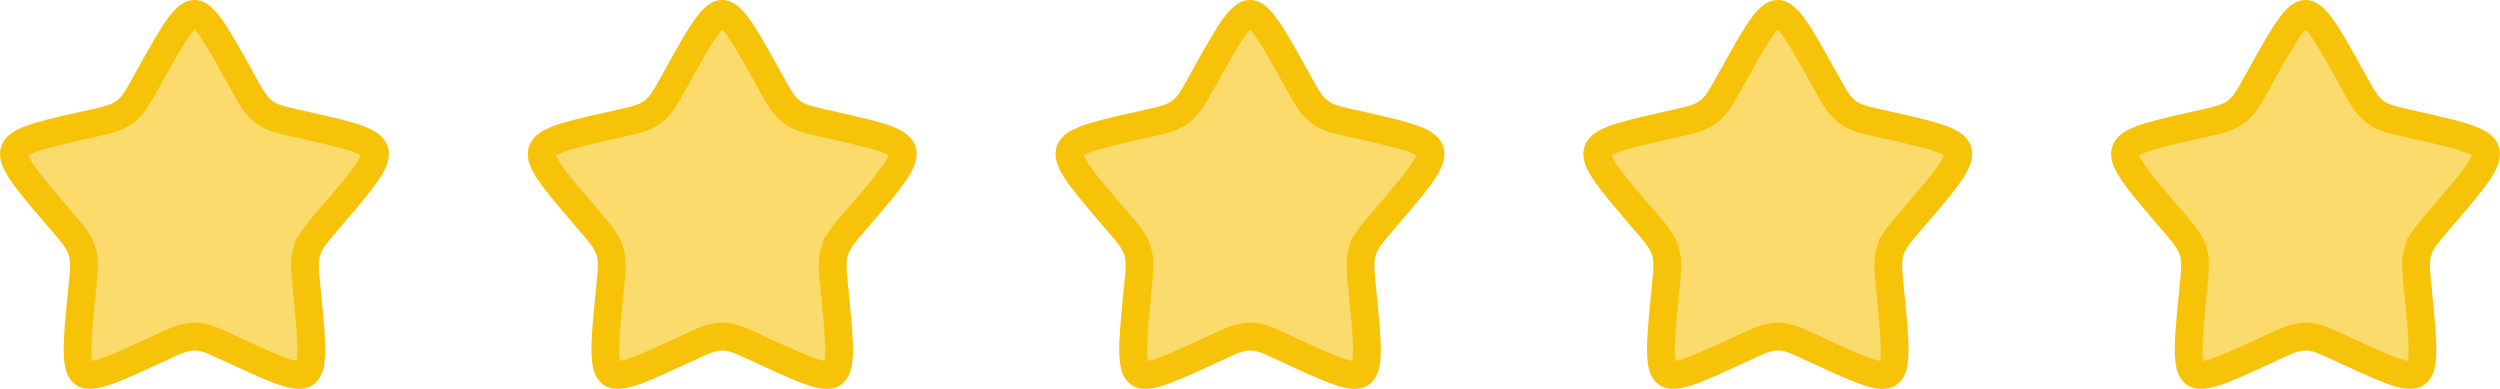
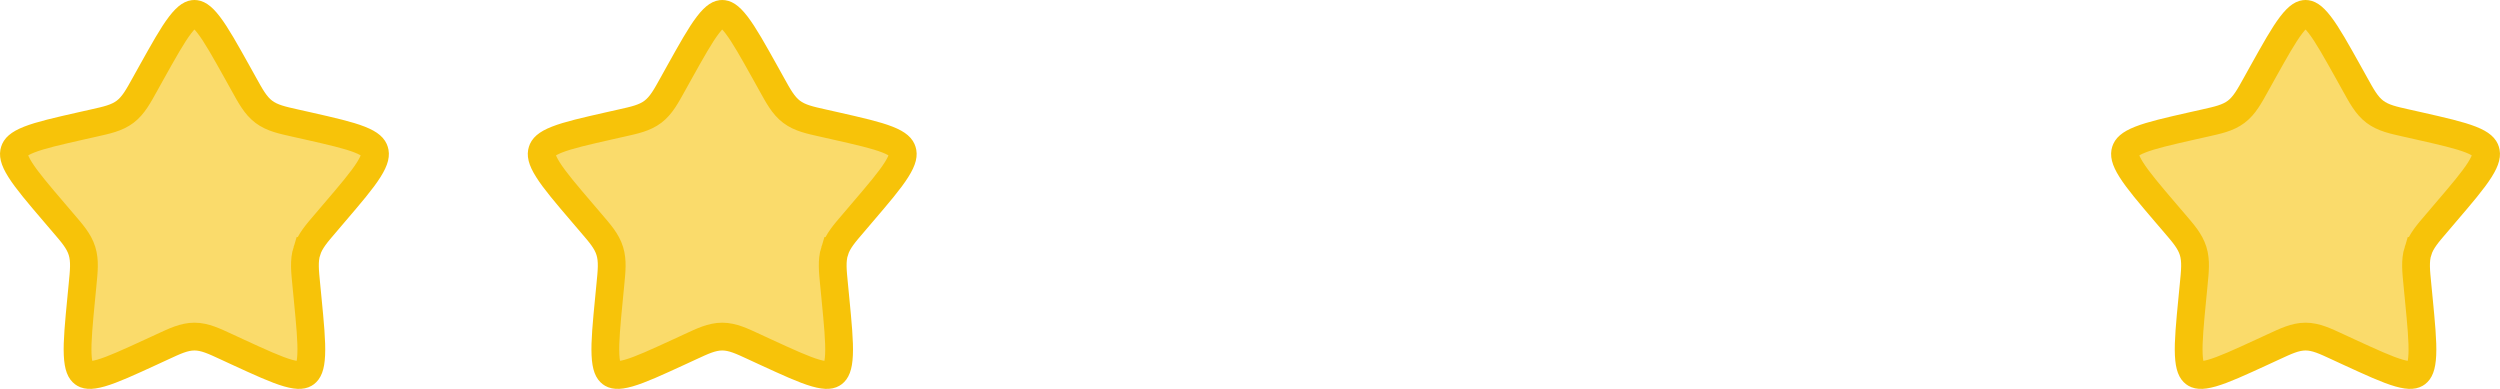
<svg xmlns="http://www.w3.org/2000/svg" width="90" height="14" viewBox="0 0 90 14" fill="none">
  <path d="M7 0.5C7.092 0.5 7.239 0.539 7.516 0.9C7.793 1.262 8.104 1.819 8.556 2.629L8.785 3.041C9.015 3.454 9.195 3.795 9.494 4.022C9.797 4.252 10.17 4.327 10.616 4.428L11.062 4.528C11.939 4.727 12.54 4.864 12.951 5.026C13.353 5.185 13.447 5.318 13.482 5.432C13.52 5.551 13.516 5.727 13.275 6.108C13.032 6.495 12.621 6.977 12.023 7.676L11.721 8.031C11.414 8.39 11.161 8.672 11.048 9.034H11.047C10.935 9.394 10.981 9.774 11.027 10.253L11.073 10.727C11.164 11.658 11.225 12.302 11.204 12.767C11.184 13.23 11.086 13.368 10.999 13.434C10.921 13.493 10.783 13.549 10.365 13.43C9.941 13.308 9.378 13.05 8.556 12.672L8.139 12.479C7.723 12.288 7.378 12.117 7 12.117C6.622 12.117 6.277 12.288 5.861 12.479L5.443 12.672C4.622 13.05 4.059 13.308 3.635 13.43C3.217 13.549 3.079 13.493 3.001 13.434C2.914 13.368 2.817 13.23 2.796 12.767C2.775 12.302 2.836 11.658 2.926 10.727L2.972 10.253C3.018 9.774 3.064 9.394 2.952 9.034C2.84 8.672 2.586 8.39 2.279 8.031L1.976 7.676C1.378 6.977 0.968 6.495 0.725 6.108C0.484 5.727 0.48 5.551 0.518 5.432C0.553 5.318 0.647 5.185 1.049 5.026C1.46 4.864 2.061 4.727 2.938 4.528L3.384 4.428C3.83 4.327 4.203 4.252 4.506 4.022C4.805 3.795 4.985 3.454 5.215 3.041L5.444 2.629C5.896 1.819 6.207 1.262 6.484 0.9C6.761 0.539 6.908 0.5 7 0.5Z" fill="#F7C309" fill-opacity="0.6" stroke="#F7C309" />
  <path d="M26 0.5C26.092 0.5 26.239 0.539 26.516 0.9C26.793 1.262 27.104 1.819 27.556 2.629L27.785 3.041C28.015 3.454 28.195 3.795 28.494 4.022C28.797 4.252 29.17 4.327 29.616 4.428L30.061 4.528C30.939 4.727 31.54 4.864 31.951 5.026C32.353 5.185 32.447 5.318 32.482 5.432C32.52 5.551 32.516 5.727 32.275 6.108C32.032 6.495 31.621 6.977 31.023 7.676L30.721 8.031C30.414 8.39 30.16 8.672 30.048 9.034H30.047C29.935 9.394 29.981 9.774 30.027 10.253L30.073 10.727C30.163 11.658 30.225 12.302 30.204 12.767C30.183 13.23 30.086 13.368 29.999 13.434C29.921 13.493 29.783 13.549 29.365 13.43C28.941 13.308 28.378 13.05 27.556 12.672L27.139 12.479C26.723 12.288 26.378 12.117 26 12.117C25.622 12.117 25.277 12.288 24.861 12.479L24.443 12.672C23.622 13.05 23.059 13.308 22.635 13.43C22.217 13.549 22.079 13.493 22.001 13.434C21.914 13.368 21.817 13.23 21.796 12.767C21.775 12.302 21.835 11.658 21.926 10.727L21.972 10.253C22.018 9.774 22.064 9.394 21.952 9.034C21.84 8.672 21.586 8.39 21.279 8.031L20.976 7.676C20.378 6.977 19.968 6.495 19.725 6.108C19.484 5.727 19.48 5.551 19.518 5.432C19.553 5.318 19.647 5.185 20.049 5.026C20.46 4.864 21.061 4.727 21.939 4.528L22.384 4.428C22.83 4.327 23.203 4.252 23.506 4.022C23.805 3.795 23.985 3.454 24.215 3.041L24.444 2.629C24.896 1.819 25.207 1.262 25.484 0.9C25.761 0.539 25.908 0.5 26 0.5Z" fill="#F7C309" fill-opacity="0.6" stroke="#F7C309" />
-   <path d="M45 0.5C45.092 0.5 45.239 0.539 45.516 0.9C45.792 1.262 46.104 1.819 46.556 2.629L46.785 3.041C47.015 3.454 47.195 3.795 47.494 4.022C47.797 4.252 48.17 4.327 48.616 4.428L49.062 4.528C49.939 4.727 50.539 4.864 50.951 5.026C51.353 5.185 51.447 5.318 51.482 5.432C51.52 5.551 51.516 5.727 51.275 6.108C51.032 6.495 50.621 6.977 50.023 7.676L49.721 8.031C49.414 8.39 49.16 8.672 49.048 9.034H49.047C48.935 9.394 48.981 9.774 49.027 10.253L49.073 10.727C49.163 11.658 49.225 12.302 49.204 12.767C49.183 13.23 49.086 13.368 48.999 13.434C48.92 13.493 48.783 13.549 48.365 13.43C47.941 13.308 47.378 13.05 46.556 12.672L46.139 12.479C45.723 12.288 45.378 12.117 45 12.117C44.622 12.117 44.277 12.288 43.861 12.479L43.443 12.672C42.622 13.05 42.059 13.308 41.635 13.43C41.217 13.549 41.079 13.493 41.001 13.434C40.914 13.368 40.816 13.23 40.796 12.767C40.775 12.302 40.836 11.658 40.926 10.727L40.972 10.253C41.018 9.774 41.064 9.394 40.952 9.034C40.84 8.672 40.586 8.39 40.279 8.031L39.975 7.676C39.378 6.977 38.968 6.495 38.725 6.108C38.484 5.727 38.48 5.551 38.517 5.432C38.553 5.318 38.647 5.185 39.049 5.026C39.46 4.864 40.061 4.727 40.938 4.528L41.384 4.428C41.83 4.327 42.203 4.252 42.506 4.022C42.805 3.795 42.985 3.454 43.215 3.041L43.444 2.629C43.896 1.819 44.207 1.262 44.484 0.9C44.761 0.539 44.908 0.5 45 0.5Z" fill="#F7C309" fill-opacity="0.6" stroke="#F7C309" />
-   <path d="M64 0.5C64.092 0.5 64.239 0.539 64.516 0.9C64.793 1.262 65.104 1.819 65.556 2.629L65.785 3.041C66.015 3.454 66.195 3.795 66.494 4.022C66.797 4.252 67.17 4.327 67.616 4.428L68.061 4.528C68.939 4.727 69.539 4.864 69.951 5.026C70.353 5.185 70.447 5.318 70.482 5.432C70.519 5.551 70.516 5.727 70.275 6.108C70.032 6.495 69.621 6.977 69.023 7.676L68.721 8.031C68.414 8.39 68.16 8.672 68.048 9.034H68.047C67.935 9.394 67.981 9.774 68.027 10.253L68.073 10.727C68.163 11.658 68.225 12.302 68.204 12.767C68.183 13.23 68.085 13.368 67.999 13.434C67.921 13.493 67.783 13.549 67.365 13.43C66.941 13.308 66.378 13.05 65.556 12.672L65.139 12.479C64.723 12.288 64.378 12.117 64 12.117C63.622 12.117 63.277 12.288 62.861 12.479L62.443 12.672C61.622 13.05 61.059 13.308 60.635 13.43C60.217 13.549 60.079 13.493 60.001 13.434C59.914 13.368 59.816 13.23 59.796 12.767C59.775 12.302 59.836 11.658 59.926 10.727L59.972 10.253C60.018 9.774 60.064 9.394 59.952 9.034C59.839 8.672 59.586 8.39 59.279 8.031L58.975 7.676C58.378 6.977 57.968 6.495 57.724 6.108C57.484 5.727 57.48 5.551 57.517 5.432C57.553 5.318 57.647 5.185 58.049 5.026C58.46 4.864 59.061 4.727 59.938 4.528L60.384 4.428C60.83 4.327 61.203 4.252 61.506 4.022C61.805 3.795 61.985 3.454 62.215 3.041L62.444 2.629C62.896 1.819 63.207 1.262 63.484 0.9C63.761 0.539 63.908 0.5 64 0.5Z" fill="#F7C309" fill-opacity="0.6" stroke="#F7C309" />
  <path d="M83 0.5C83.091 0.5 83.239 0.539 83.516 0.9C83.793 1.262 84.104 1.819 84.556 2.629L84.785 3.041C85.015 3.454 85.195 3.795 85.494 4.022C85.797 4.252 86.17 4.327 86.616 4.428L87.061 4.528C87.939 4.727 88.539 4.864 88.951 5.026C89.353 5.185 89.447 5.318 89.482 5.432C89.519 5.551 89.516 5.727 89.275 6.108C89.032 6.495 88.621 6.977 88.023 7.676L87.721 8.031C87.414 8.39 87.16 8.672 87.048 9.034H87.047C86.935 9.394 86.981 9.774 87.027 10.253L87.073 10.727C87.163 11.658 87.225 12.302 87.204 12.767C87.183 13.23 87.085 13.368 86.999 13.434C86.921 13.493 86.783 13.549 86.365 13.43C85.941 13.308 85.378 13.05 84.556 12.672L84.139 12.479C83.723 12.288 83.378 12.117 83 12.117C82.622 12.117 82.277 12.288 81.861 12.479L81.443 12.672C80.622 13.05 80.059 13.308 79.635 13.43C79.217 13.549 79.079 13.493 79.001 13.434C78.914 13.368 78.817 13.23 78.796 12.767C78.775 12.302 78.835 11.658 78.926 10.727L78.972 10.253C79.018 9.774 79.064 9.394 78.952 9.034C78.839 8.672 78.586 8.39 78.279 8.031L77.975 7.676C77.378 6.977 76.968 6.495 76.725 6.108C76.484 5.727 76.48 5.551 76.517 5.432C76.553 5.318 76.647 5.185 77.049 5.026C77.46 4.864 78.061 4.727 78.938 4.528L79.384 4.428C79.83 4.327 80.203 4.252 80.506 4.022C80.805 3.795 80.985 3.454 81.215 3.041L81.444 2.629C81.896 1.819 82.207 1.262 82.484 0.9C82.761 0.539 82.908 0.5 83 0.5Z" fill="#F7C309" fill-opacity="0.6" stroke="#F7C309" />
</svg>